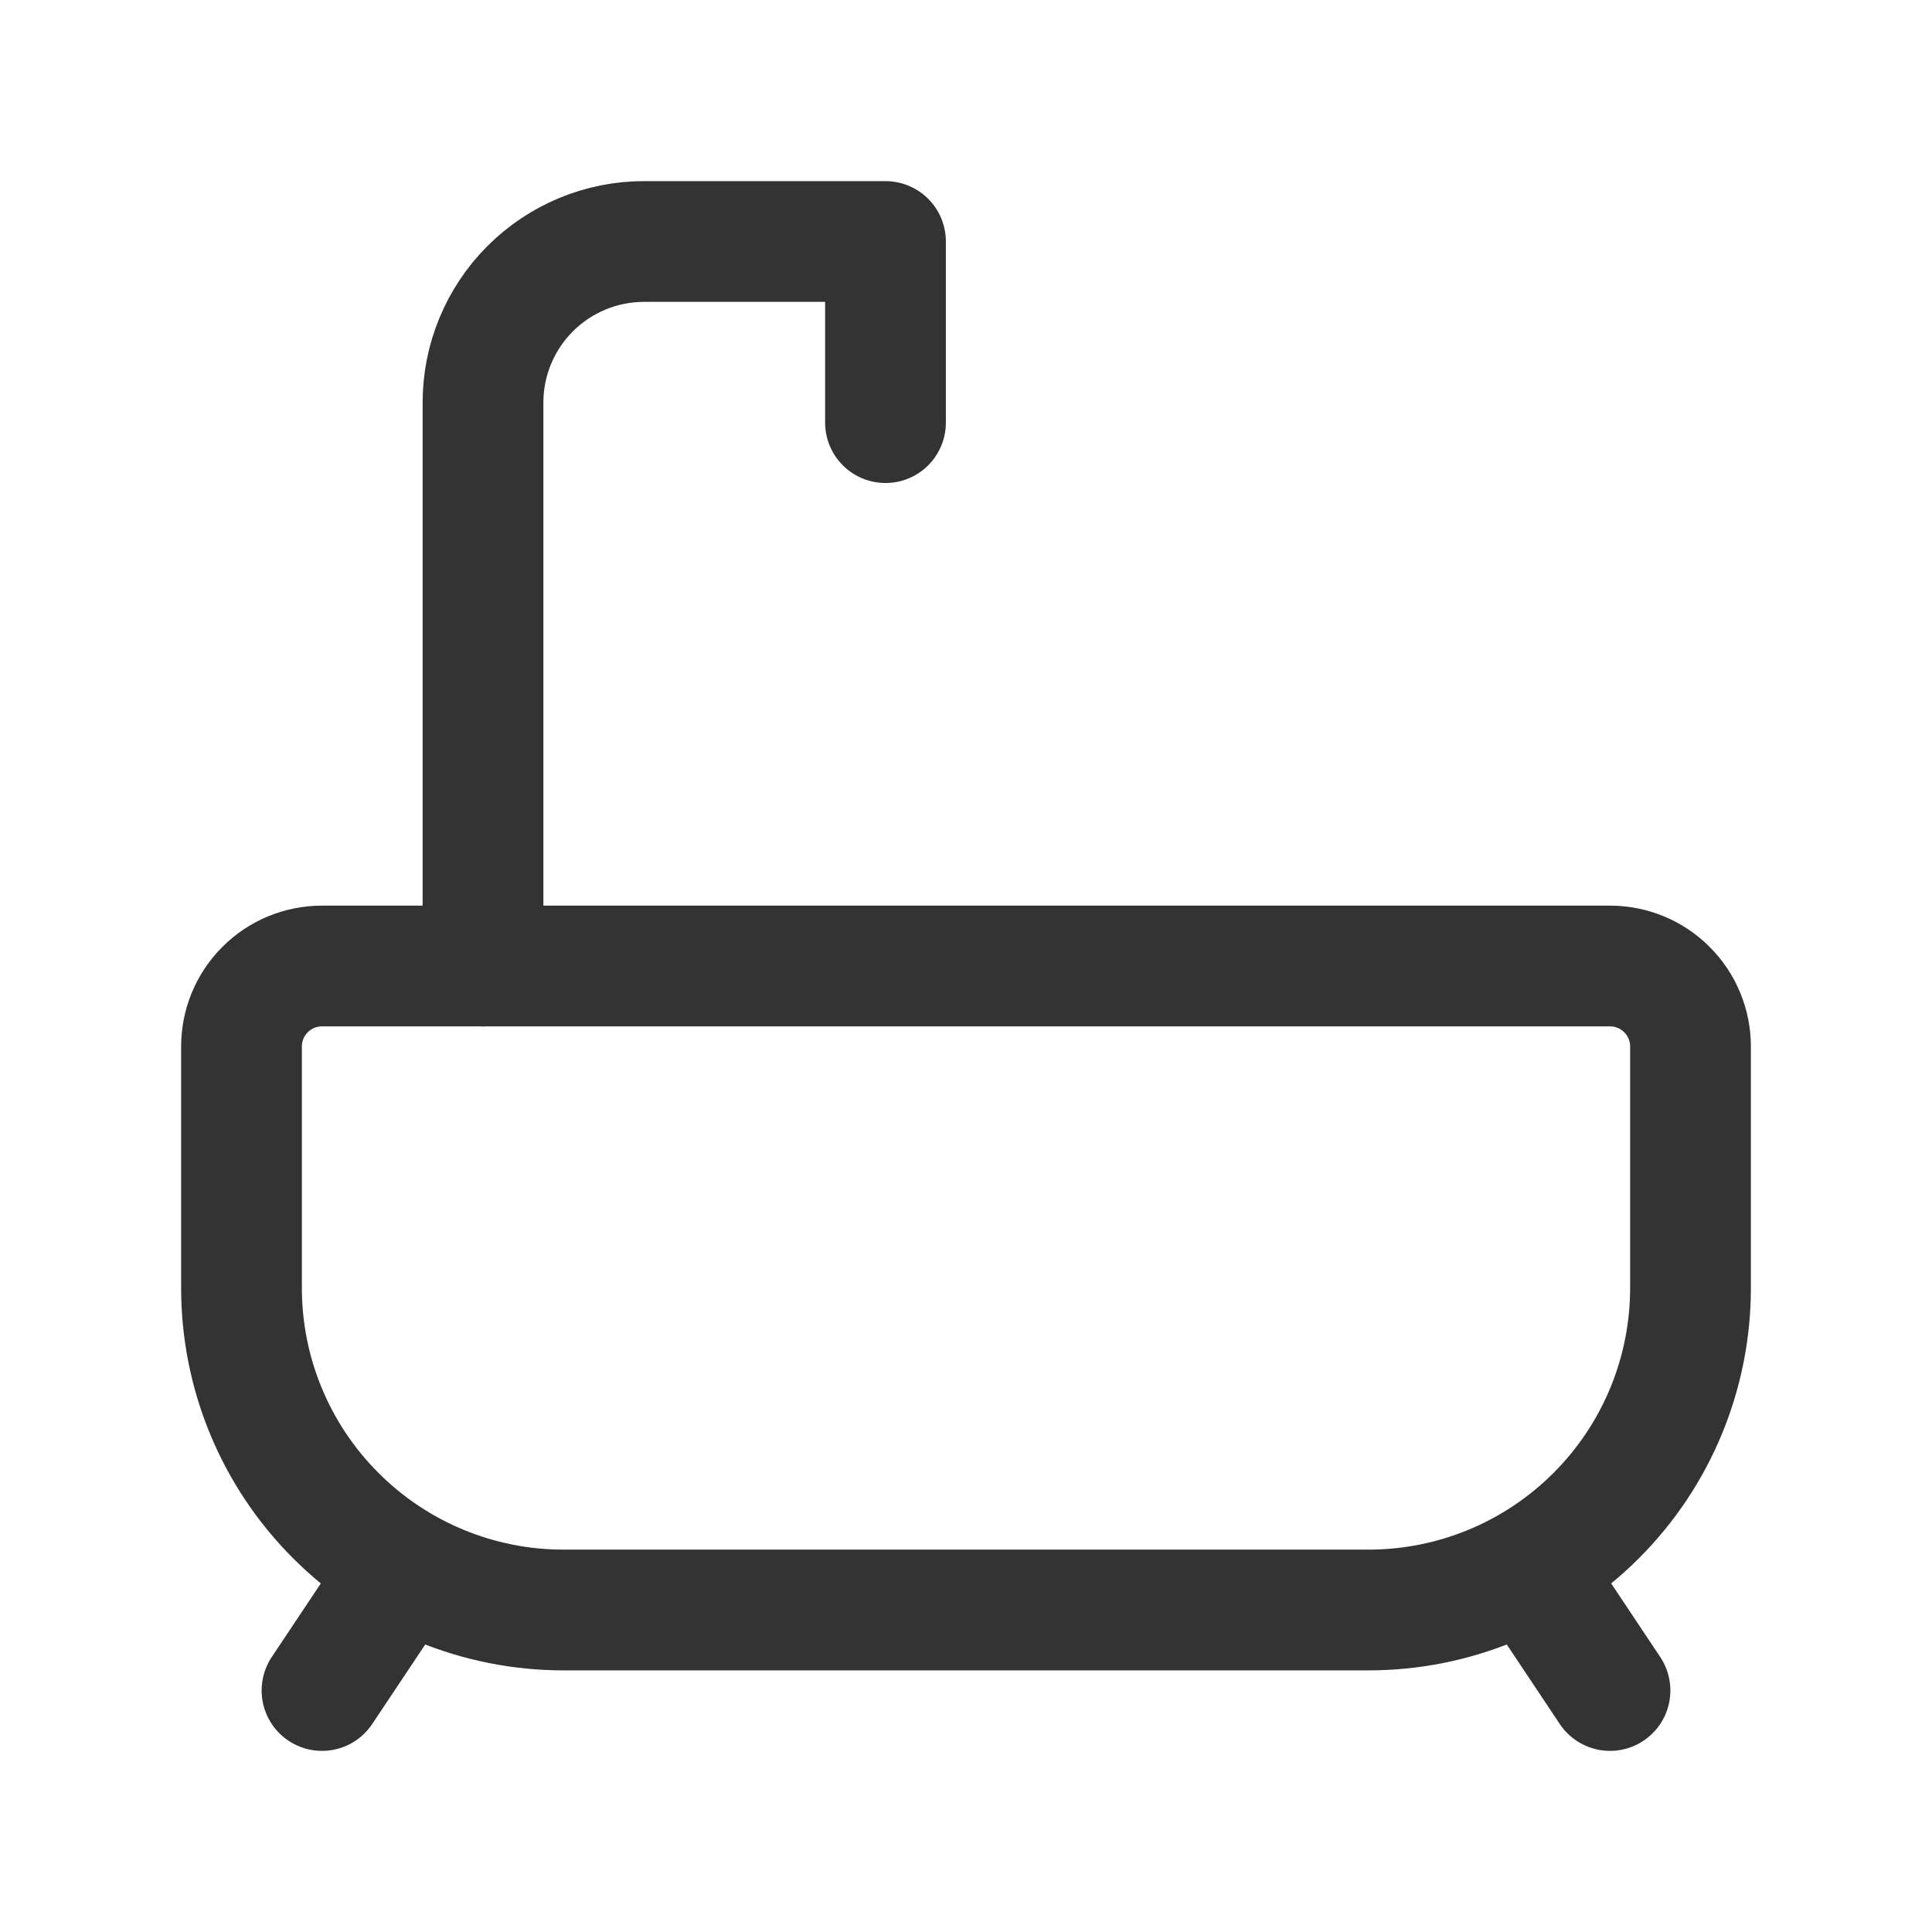
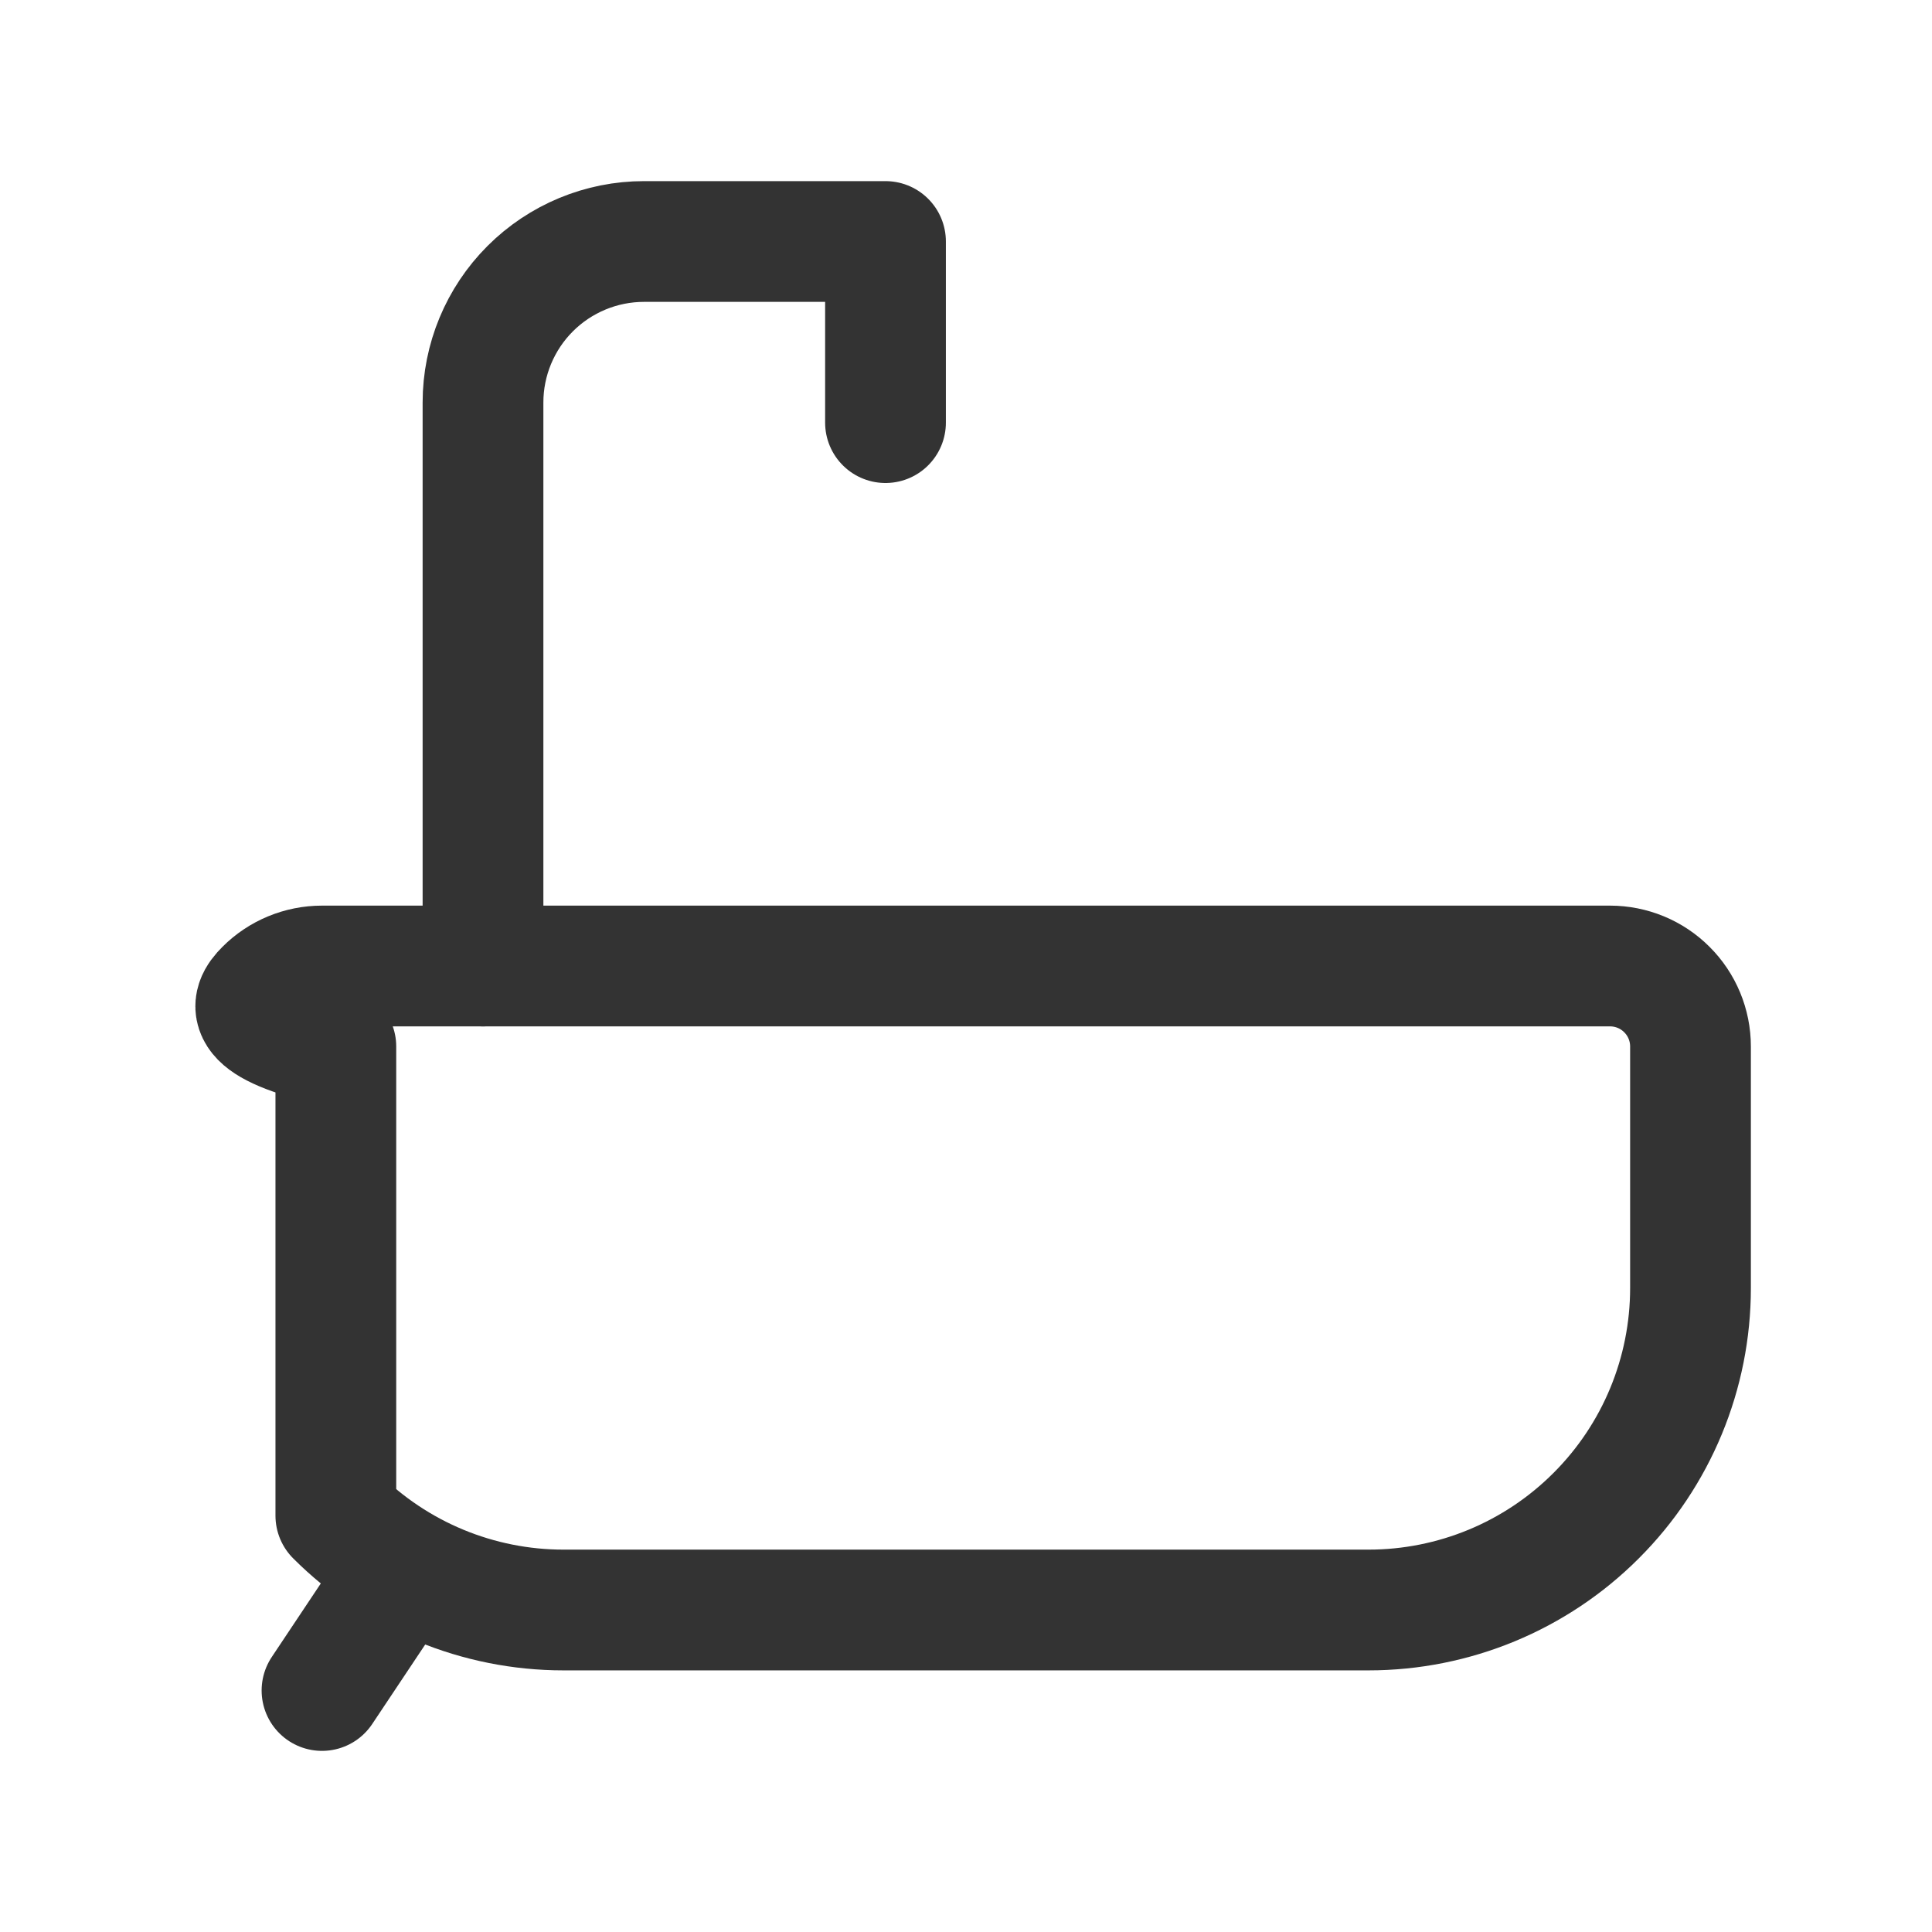
<svg xmlns="http://www.w3.org/2000/svg" width="24" height="24" viewBox="0 0 24 24" fill="none">
-   <path d="M4 12H20C20.265 12 20.52 12.105 20.707 12.293C20.895 12.48 21 12.735 21 13V16C21 17.061 20.579 18.078 19.828 18.828C19.078 19.579 18.061 20 17 20H7C5.939 20 4.922 19.579 4.172 18.828C3.421 18.078 3 17.061 3 16V13C3 12.735 3.105 12.48 3.293 12.293C3.48 12.105 3.735 12 4 12V12Z" stroke="#333333" stroke-width="1.5" stroke-linecap="round" stroke-linejoin="round" />
+   <path d="M4 12H20C20.265 12 20.52 12.105 20.707 12.293C20.895 12.48 21 12.735 21 13V16C21 17.061 20.579 18.078 19.828 18.828C19.078 19.579 18.061 20 17 20H7C5.939 20 4.922 19.579 4.172 18.828V13C3 12.735 3.105 12.48 3.293 12.293C3.48 12.105 3.735 12 4 12V12Z" stroke="#333333" stroke-width="1.5" stroke-linecap="round" stroke-linejoin="round" />
  <path d="M6 12V5C6 4.47 6.211 3.961 6.586 3.586C6.961 3.211 7.47 3 8 3H11V5.25" stroke="#333333" stroke-width="1.5" stroke-linecap="round" stroke-linejoin="round" />
  <path d="M4 21L5 19.5" stroke="#333333" stroke-width="1.5" stroke-linecap="round" stroke-linejoin="round" />
-   <path d="M20 21L19 19.5" stroke="#333333" stroke-width="1.5" stroke-linecap="round" stroke-linejoin="round" />
</svg>